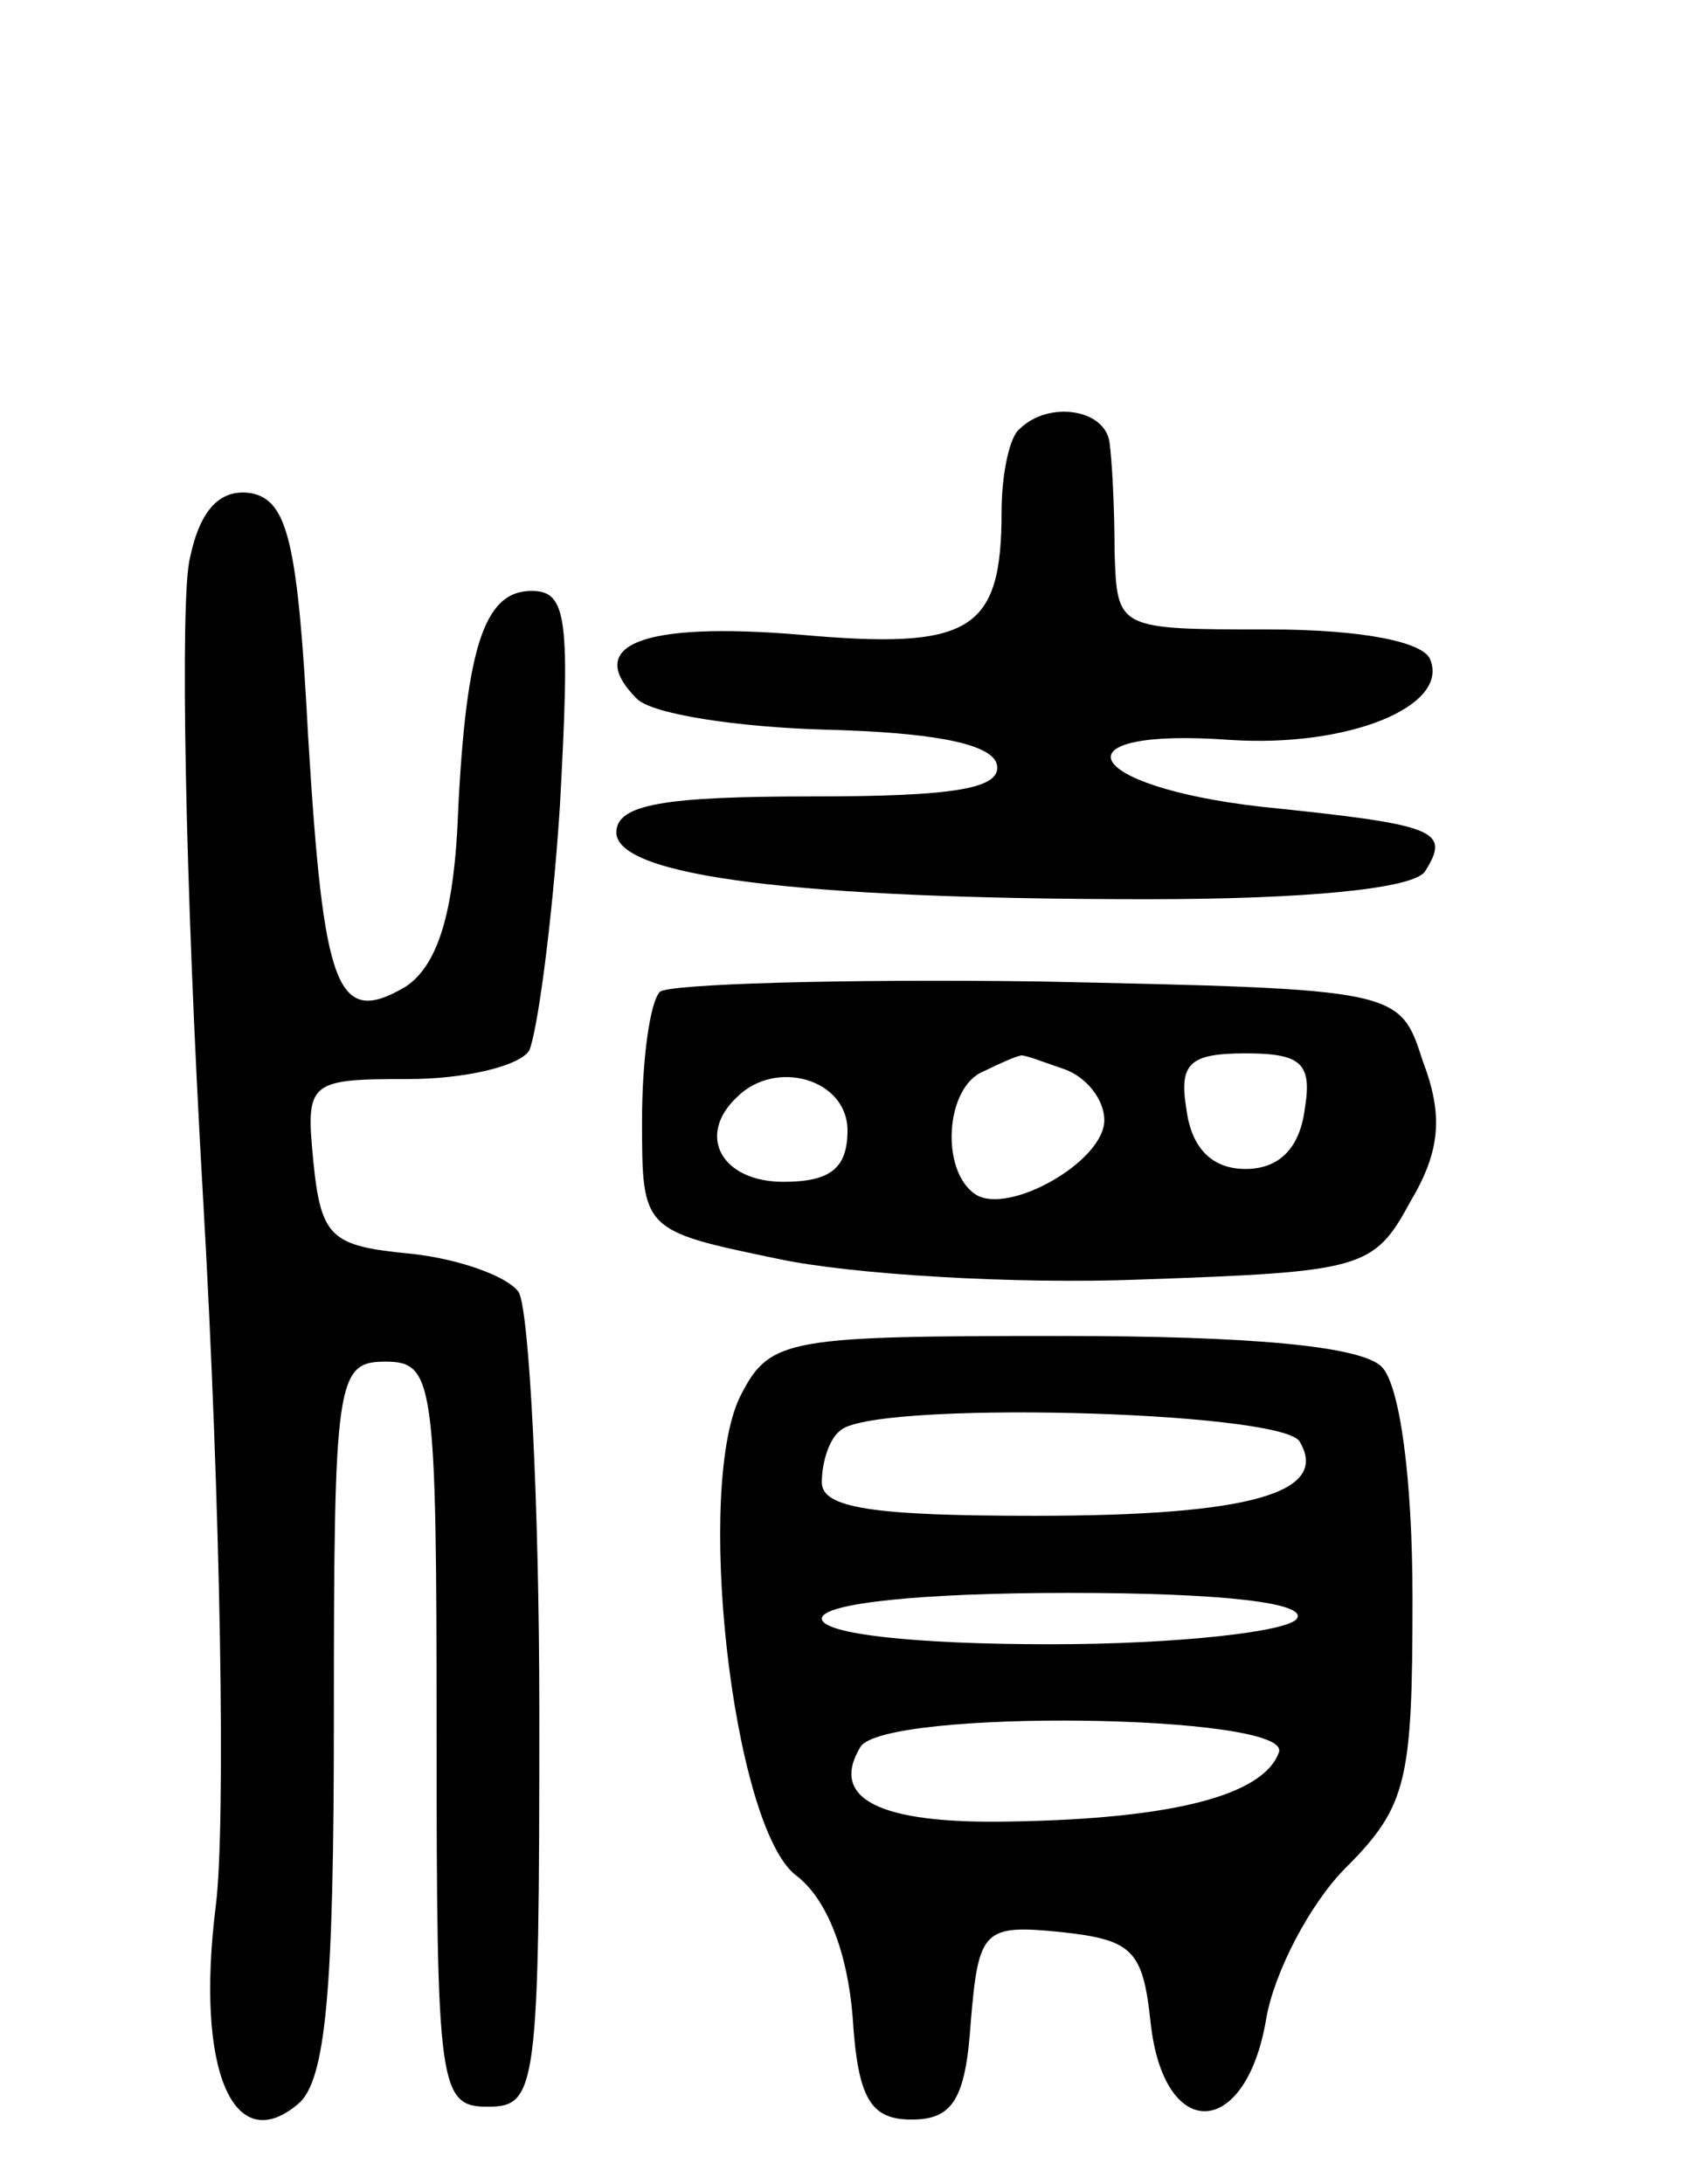
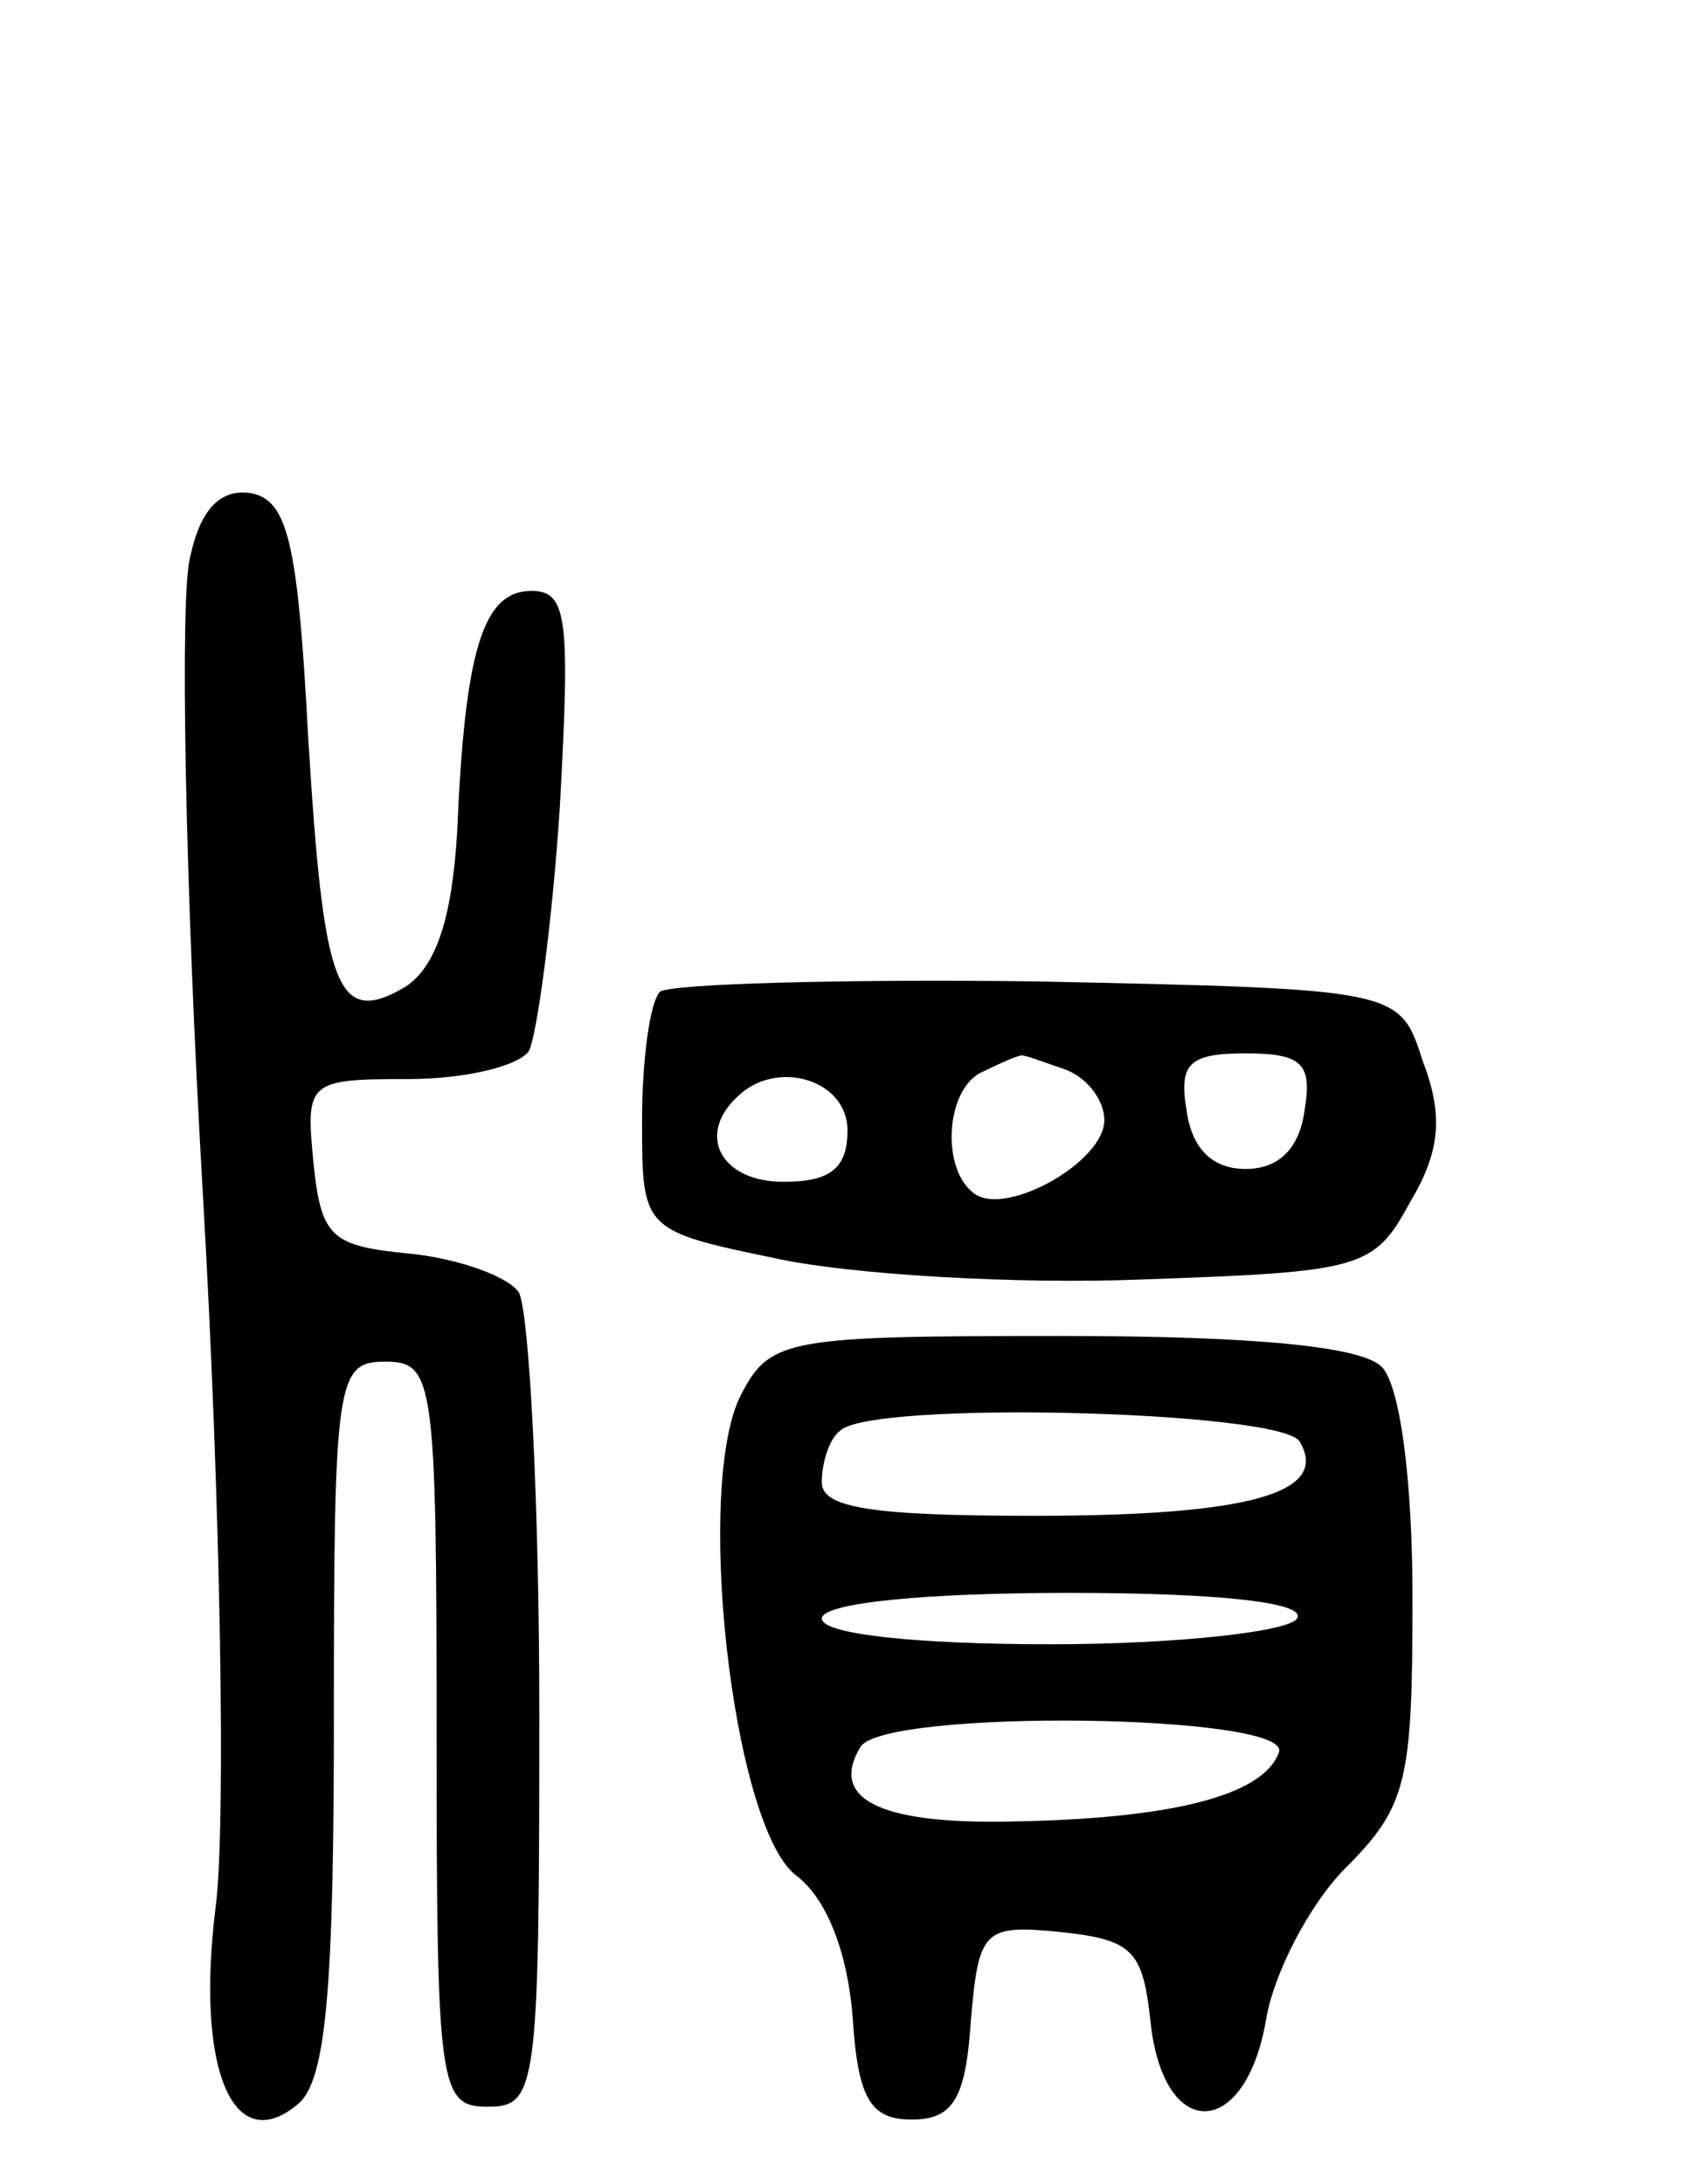
<svg xmlns="http://www.w3.org/2000/svg" version="1.0" width="66" height="85" viewBox="0 0 66 85">
  <g transform="translate(0,85) scale(0.1,-0.1)">
-     <path d="M397 683 c-4 -3 -7 -18 -7 -32 0 -47 -12 -54 -79 -48 -61 5 -84 -4 -63 -25 6 -6 39 -11 73 -12 40 -1 64 -5 67 -13 3 -10 -16 -13 -72 -13 -57 0 -76 -3 -76 -14 0 -17 70 -26 207 -26 61 0 104 4 108 11 10 16 4 18 -64 25 -70 8 -81 31 -12 26 46 -3 85 13 78 31 -2 7 -26 12 -63 12 -59 0 -59 0 -60 30 0 17 -1 36 -2 43 -2 13 -24 16 -35 5z" />
    <path d="M74 633 c-4 -15 -2 -127 5 -248 7 -121 9 -246 5 -277 -8 -64 7 -98 32 -77 11 9 14 45 14 150 0 132 1 139 20 139 19 0 20 -7 20 -145 0 -138 1 -145 20 -145 19 0 20 7 20 153 0 83 -4 157 -8 164 -4 6 -23 13 -42 15 -31 3 -35 6 -38 36 -3 31 -2 32 37 32 22 0 43 5 47 11 3 6 9 49 12 95 4 73 3 84 -11 84 -19 0 -26 -23 -29 -94 -2 -33 -8 -52 -20 -60 -27 -16 -32 -1 -38 97 -4 76 -8 92 -22 95 -12 2 -20 -6 -24 -25z" />
    <path d="M257 464 c-4 -4 -7 -27 -7 -50 0 -43 0 -43 53 -54 28 -6 92 -10 142 -8 85 3 90 4 104 30 12 20 13 34 5 55 -9 28 -9 28 -150 31 -77 1 -143 -1 -147 -4z m157 -30 c9 -3 16 -12 16 -20 0 -16 -37 -37 -50 -29 -14 9 -12 42 3 48 6 3 13 6 14 6 1 1 8 -2 17 -5z m94 -16 c-2 -15 -10 -23 -23 -23 -13 0 -21 8 -23 23 -3 18 1 22 23 22 22 0 26 -4 23 -22z m-178 -8 c0 -15 -7 -20 -25 -20 -24 0 -34 18 -18 33 15 15 43 7 43 -13z" />
-     <path d="M289 308 c-19 -34 -4 -169 21 -188 12 -9 20 -30 22 -55 2 -32 7 -40 23 -40 16 0 21 8 23 38 3 36 5 38 35 35 28 -3 32 -7 35 -35 5 -47 37 -46 45 1 3 18 17 45 31 59 24 24 26 34 26 105 0 47 -5 83 -12 90 -8 8 -50 12 -125 12 -105 0 -113 -1 -124 -22z m217 -19 c12 -20 -19 -29 -103 -29 -63 0 -83 3 -83 13 0 8 3 17 7 20 11 12 171 8 179 -4z m-1 -69 c-3 -5 -46 -10 -96 -10 -53 0 -89 4 -89 10 0 6 39 10 96 10 61 0 93 -4 89 -10z m-7 -52 c-6 -17 -42 -26 -105 -27 -51 -1 -70 9 -58 29 9 15 168 13 163 -2z" />
+     <path d="M289 308 c-19 -34 -4 -169 21 -188 12 -9 20 -30 22 -55 2 -32 7 -40 23 -40 16 0 21 8 23 38 3 36 5 38 35 35 28 -3 32 -7 35 -35 5 -47 37 -46 45 1 3 18 17 45 31 59 24 24 26 34 26 105 0 47 -5 83 -12 90 -8 8 -50 12 -125 12 -105 0 -113 -1 -124 -22z m217 -19 c12 -20 -19 -29 -103 -29 -63 0 -83 3 -83 13 0 8 3 17 7 20 11 12 171 8 179 -4z m-1 -69 c-3 -5 -46 -10 -96 -10 -53 0 -89 4 -89 10 0 6 39 10 96 10 61 0 93 -4 89 -10m-7 -52 c-6 -17 -42 -26 -105 -27 -51 -1 -70 9 -58 29 9 15 168 13 163 -2z" />
  </g>
</svg>